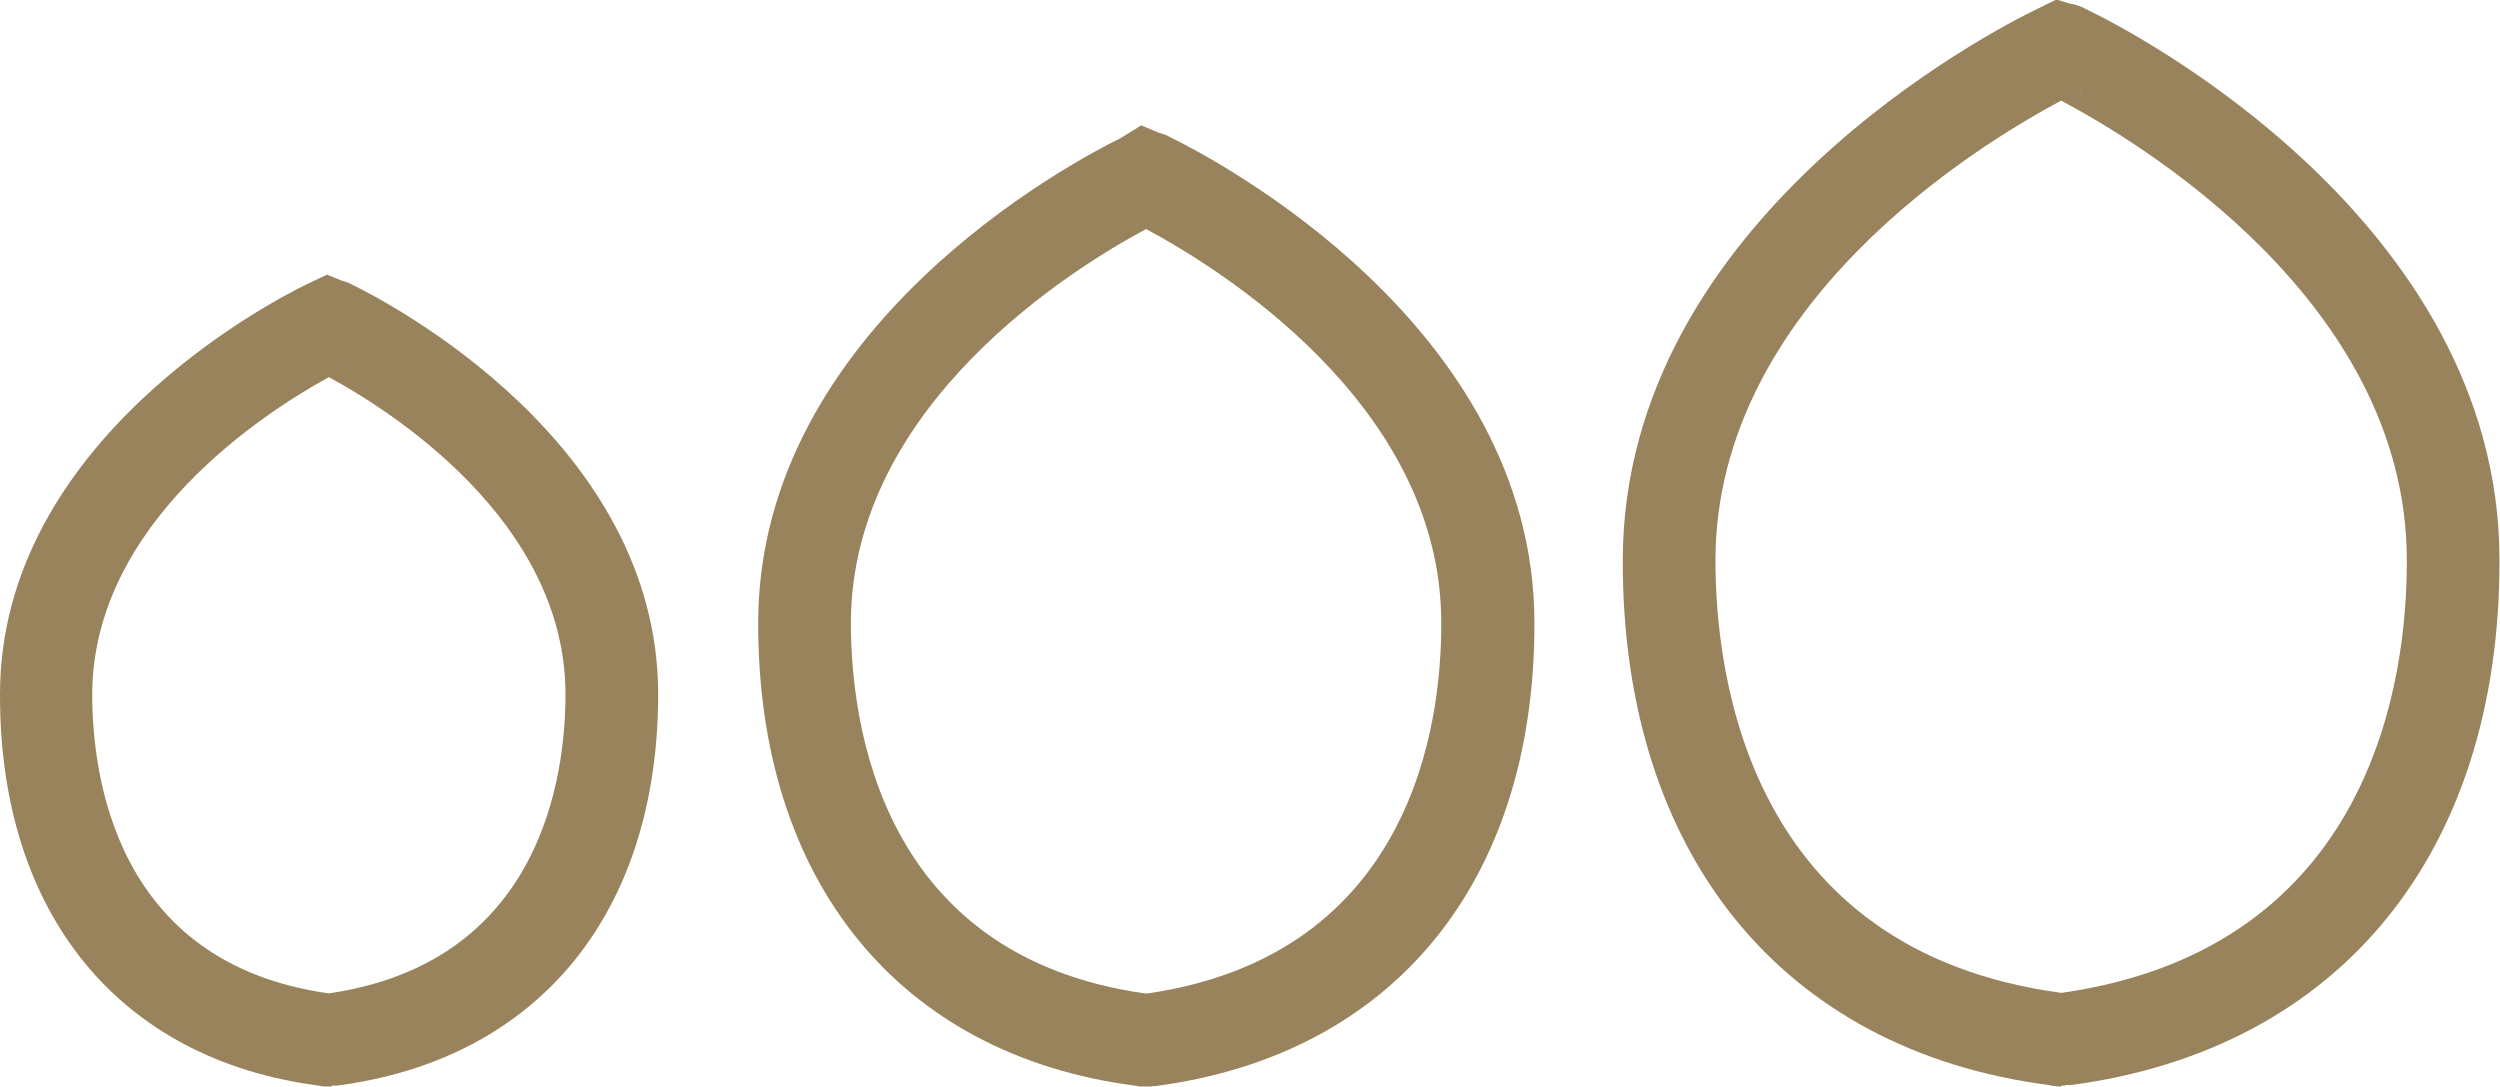
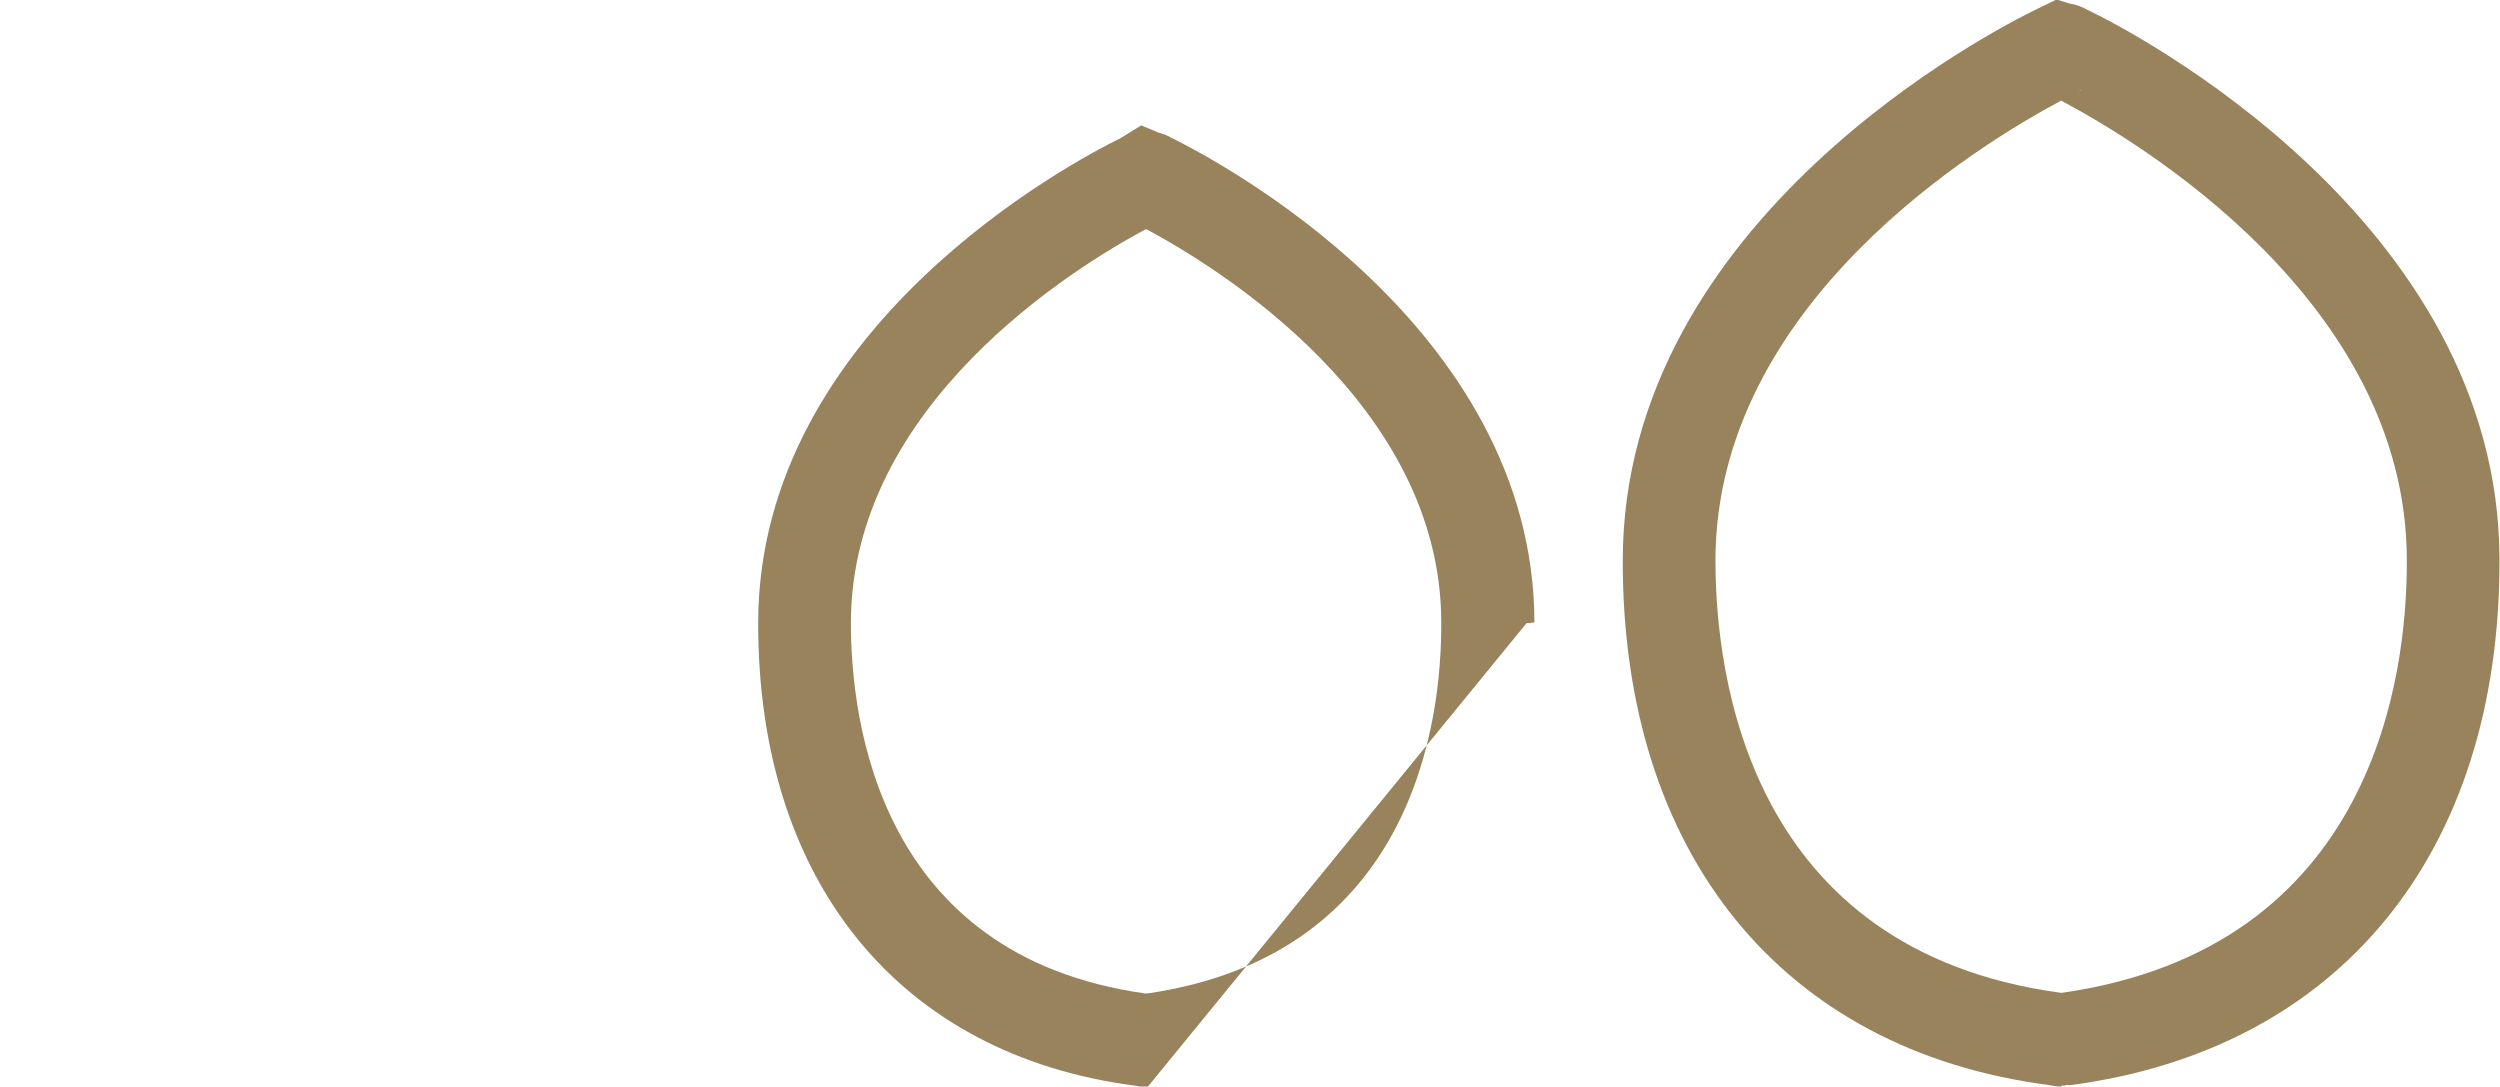
<svg xmlns="http://www.w3.org/2000/svg" id="Layer_1" viewBox="0 0 51.24 22.27">
  <defs>
    <style>.cls-1{fill:#99835d;}</style>
  </defs>
-   <path class="cls-1" d="m6.8,22.27h-.02c-.1,0-.18,0-.25-.02C2.44,21.72-.01,18.72,0,14.23,0,9.02,5.64,6.14,6.28,5.83l.42-.2.3.12c.08.02.16.05.23.09.75.37,6.25,3.23,6.26,8.38h0c0,4.49-2.45,7.49-6.58,8.03h-.06s0,0,0,0h-.05Zm-.06-14.54c-1.33.73-4.84,2.99-4.85,6.5,0,1.64.46,5.52,4.85,6.13,4.39-.64,4.85-4.5,4.85-6.13h0c0-3.56-3.61-5.83-4.85-6.5Zm.41-.21h0s.02,0,.03-.02c0,0-.02.01-.03.02Z" />
-   <path class="cls-1" d="m23.52,22.28h-.04c-.09,0-.16-.02-.23-.03-4.81-.63-7.72-4.18-7.71-9.49.01-6.06,6.47-9.46,7.43-9.93l.42-.26.36.15c.08.02.17.05.25.1.88.43,7.44,3.85,7.45,9.94h0c.01,5.31-2.89,8.86-7.77,9.5h-.04s-.03,0-.04.01h-.08Zm-.04-17.58c-1.44.77-6.03,3.58-6.04,8.06,0,2.04.58,6.83,6.02,7.6h.04s.03,0,.03,0c5.44-.8,6.02-5.57,6.01-7.6h0c0-4.48-4.6-7.29-6.04-8.06h-.01s-.01,0-.01,0Z" />
+   <path class="cls-1" d="m23.52,22.28h-.04c-.09,0-.16-.02-.23-.03-4.81-.63-7.72-4.18-7.71-9.49.01-6.06,6.47-9.46,7.43-9.93l.42-.26.36.15c.08.02.17.05.25.1.88.43,7.44,3.85,7.45,9.94h0h-.04s-.03,0-.04.01h-.08Zm-.04-17.58c-1.44.77-6.03,3.58-6.04,8.06,0,2.04.58,6.83,6.02,7.6h.04s.03,0,.03,0c5.44-.8,6.02-5.57,6.01-7.6h0c0-4.48-4.6-7.29-6.04-8.06h-.01s-.01,0-.01,0Z" />
  <path class="cls-1" d="m42.25,22.27c-.08,0-.16-.01-.25-.03-5.47-.71-8.75-4.74-8.74-10.76.01-6.99,7.63-10.88,8.5-11.3l.39-.19.26.08c.13.02.27.07.39.14.8.38,8.42,4.28,8.43,11.26h0c.01,6.02-3.28,10.04-8.79,10.77h-.11s0,.01,0,.01c-.03,0-.06,0-.08,0Zm-.09-1.9s-.02,0-.02,0c0,0,.01,0,.02,0Zm.09-18.31c-1.69.9-7.08,4.17-7.09,9.42,0,2.38.68,8.01,7.09,8.87,6.41-.91,7.09-6.5,7.08-8.87h0c0-5.3-5.52-8.59-7.09-9.42Zm.36-.19h0s.04-.02.05-.03c-.02,0-.03.02-.05.03Z" />
</svg>